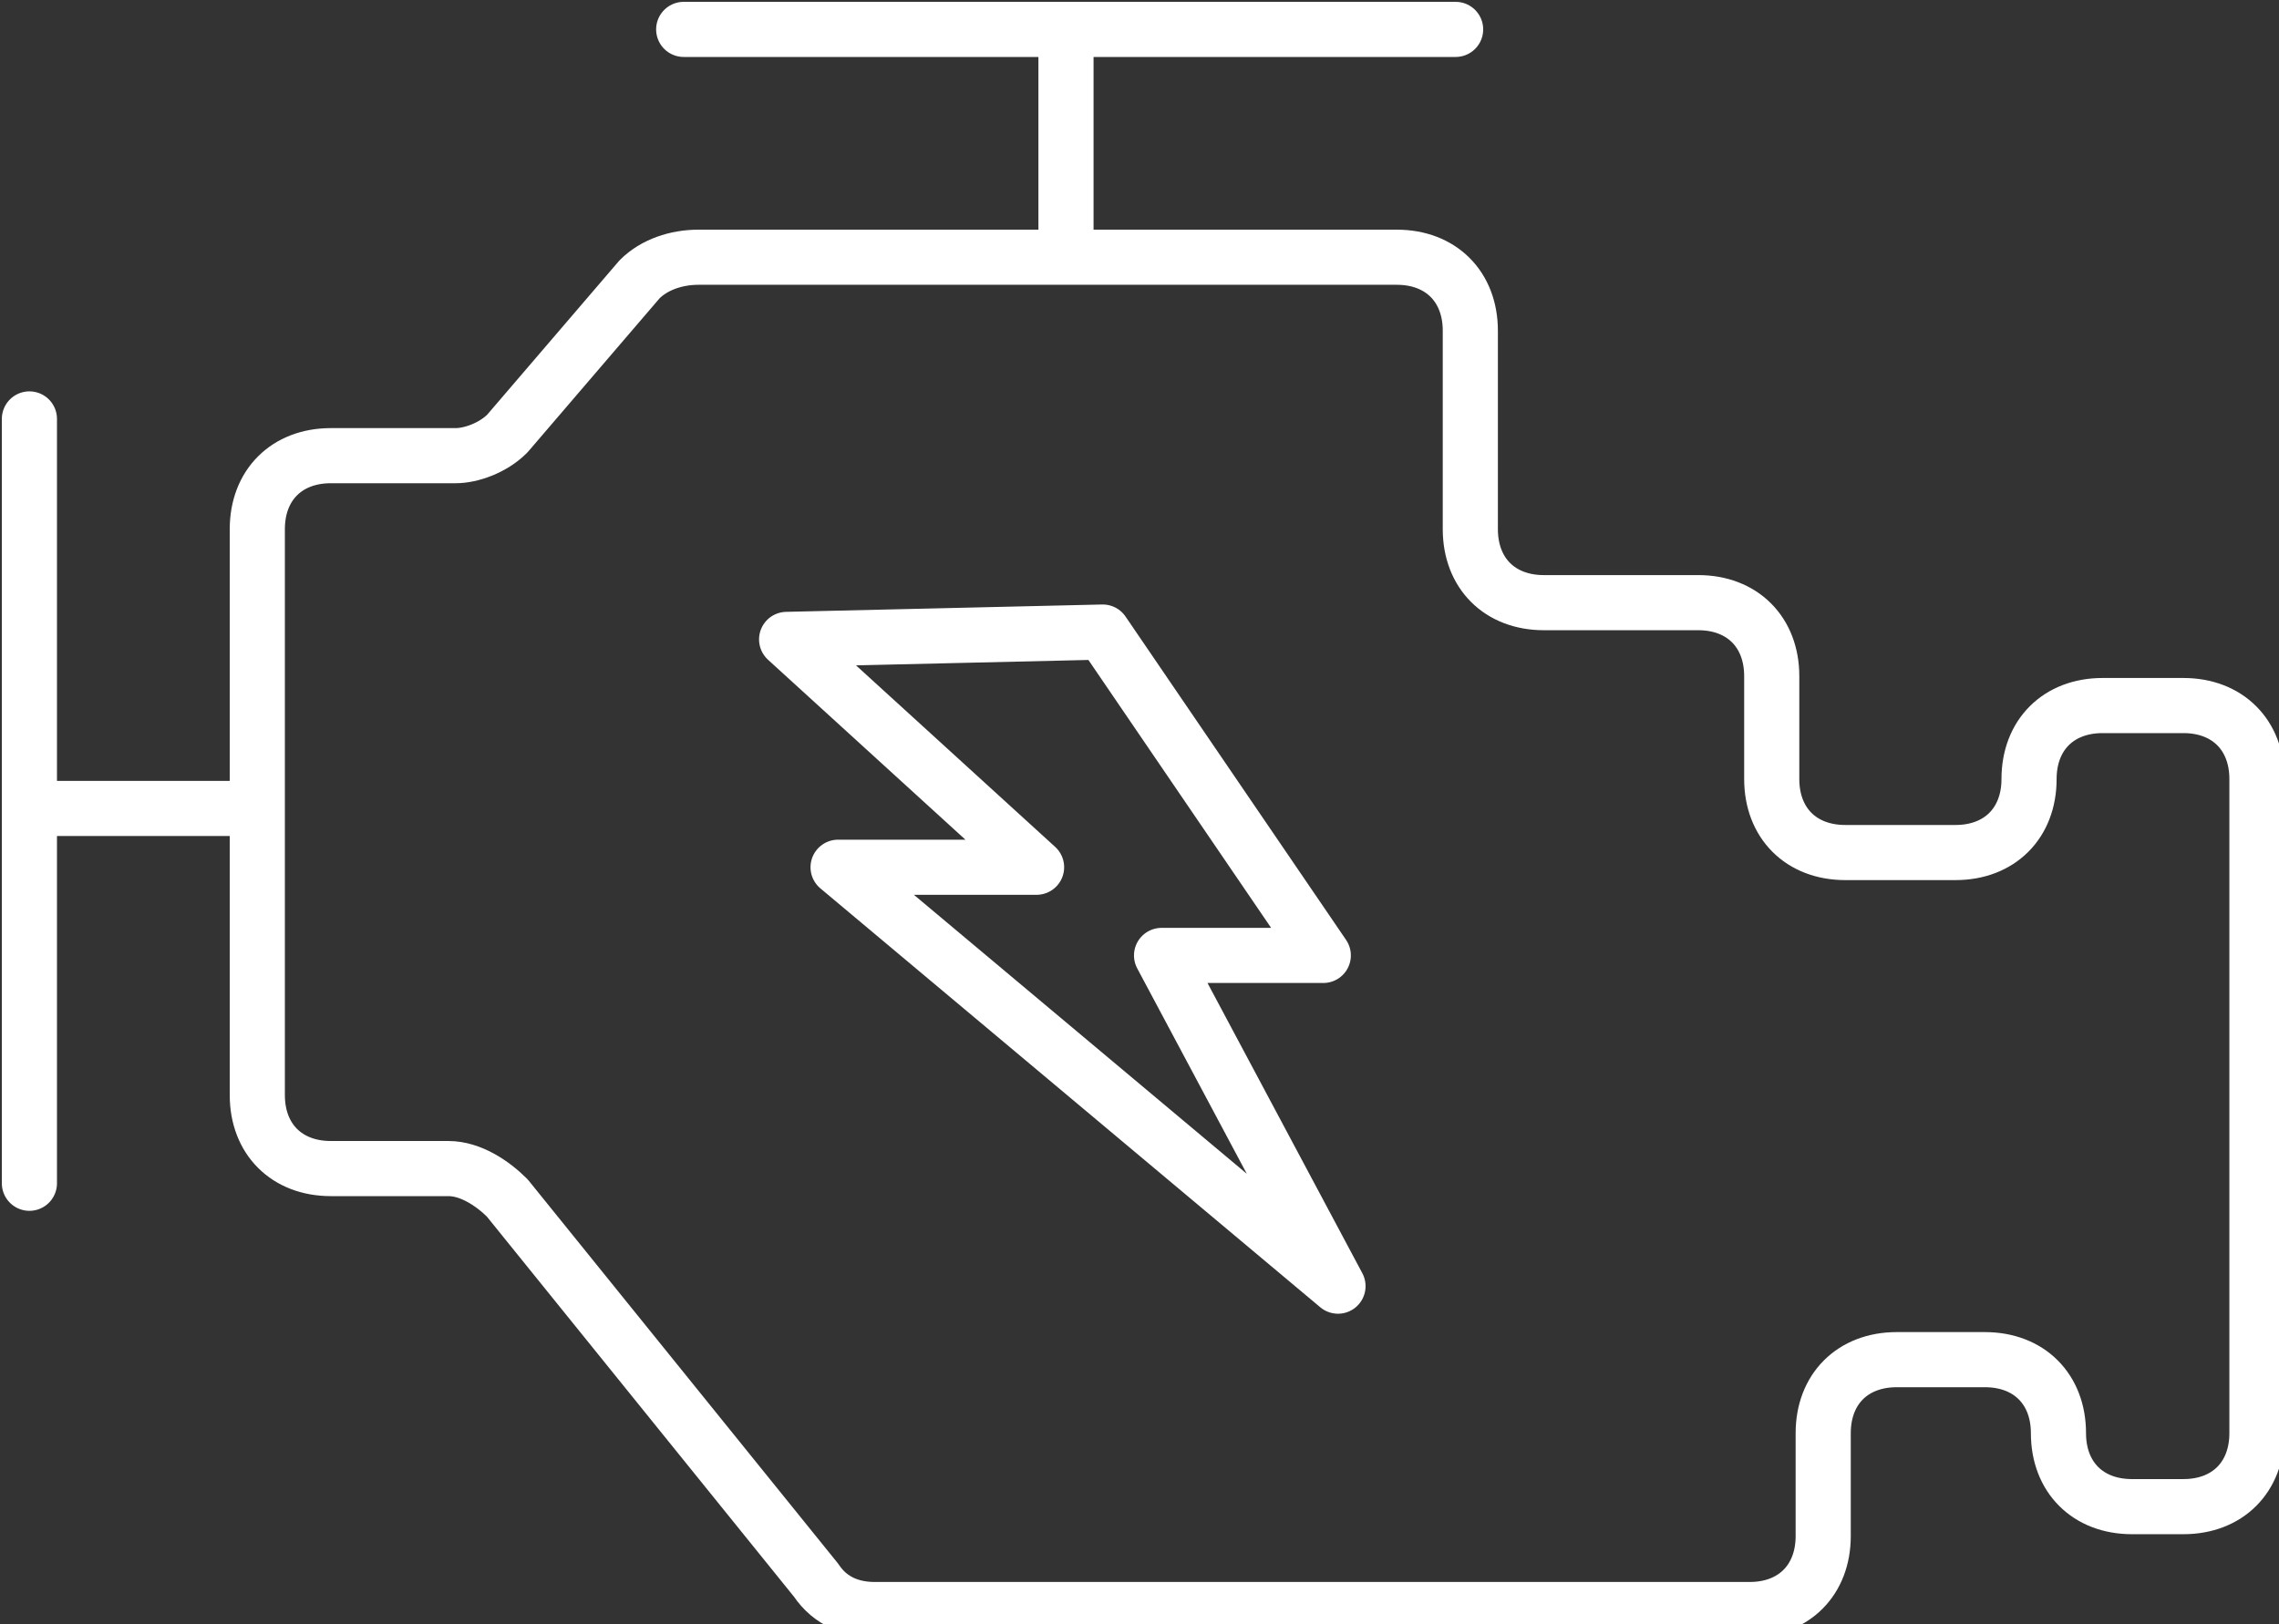
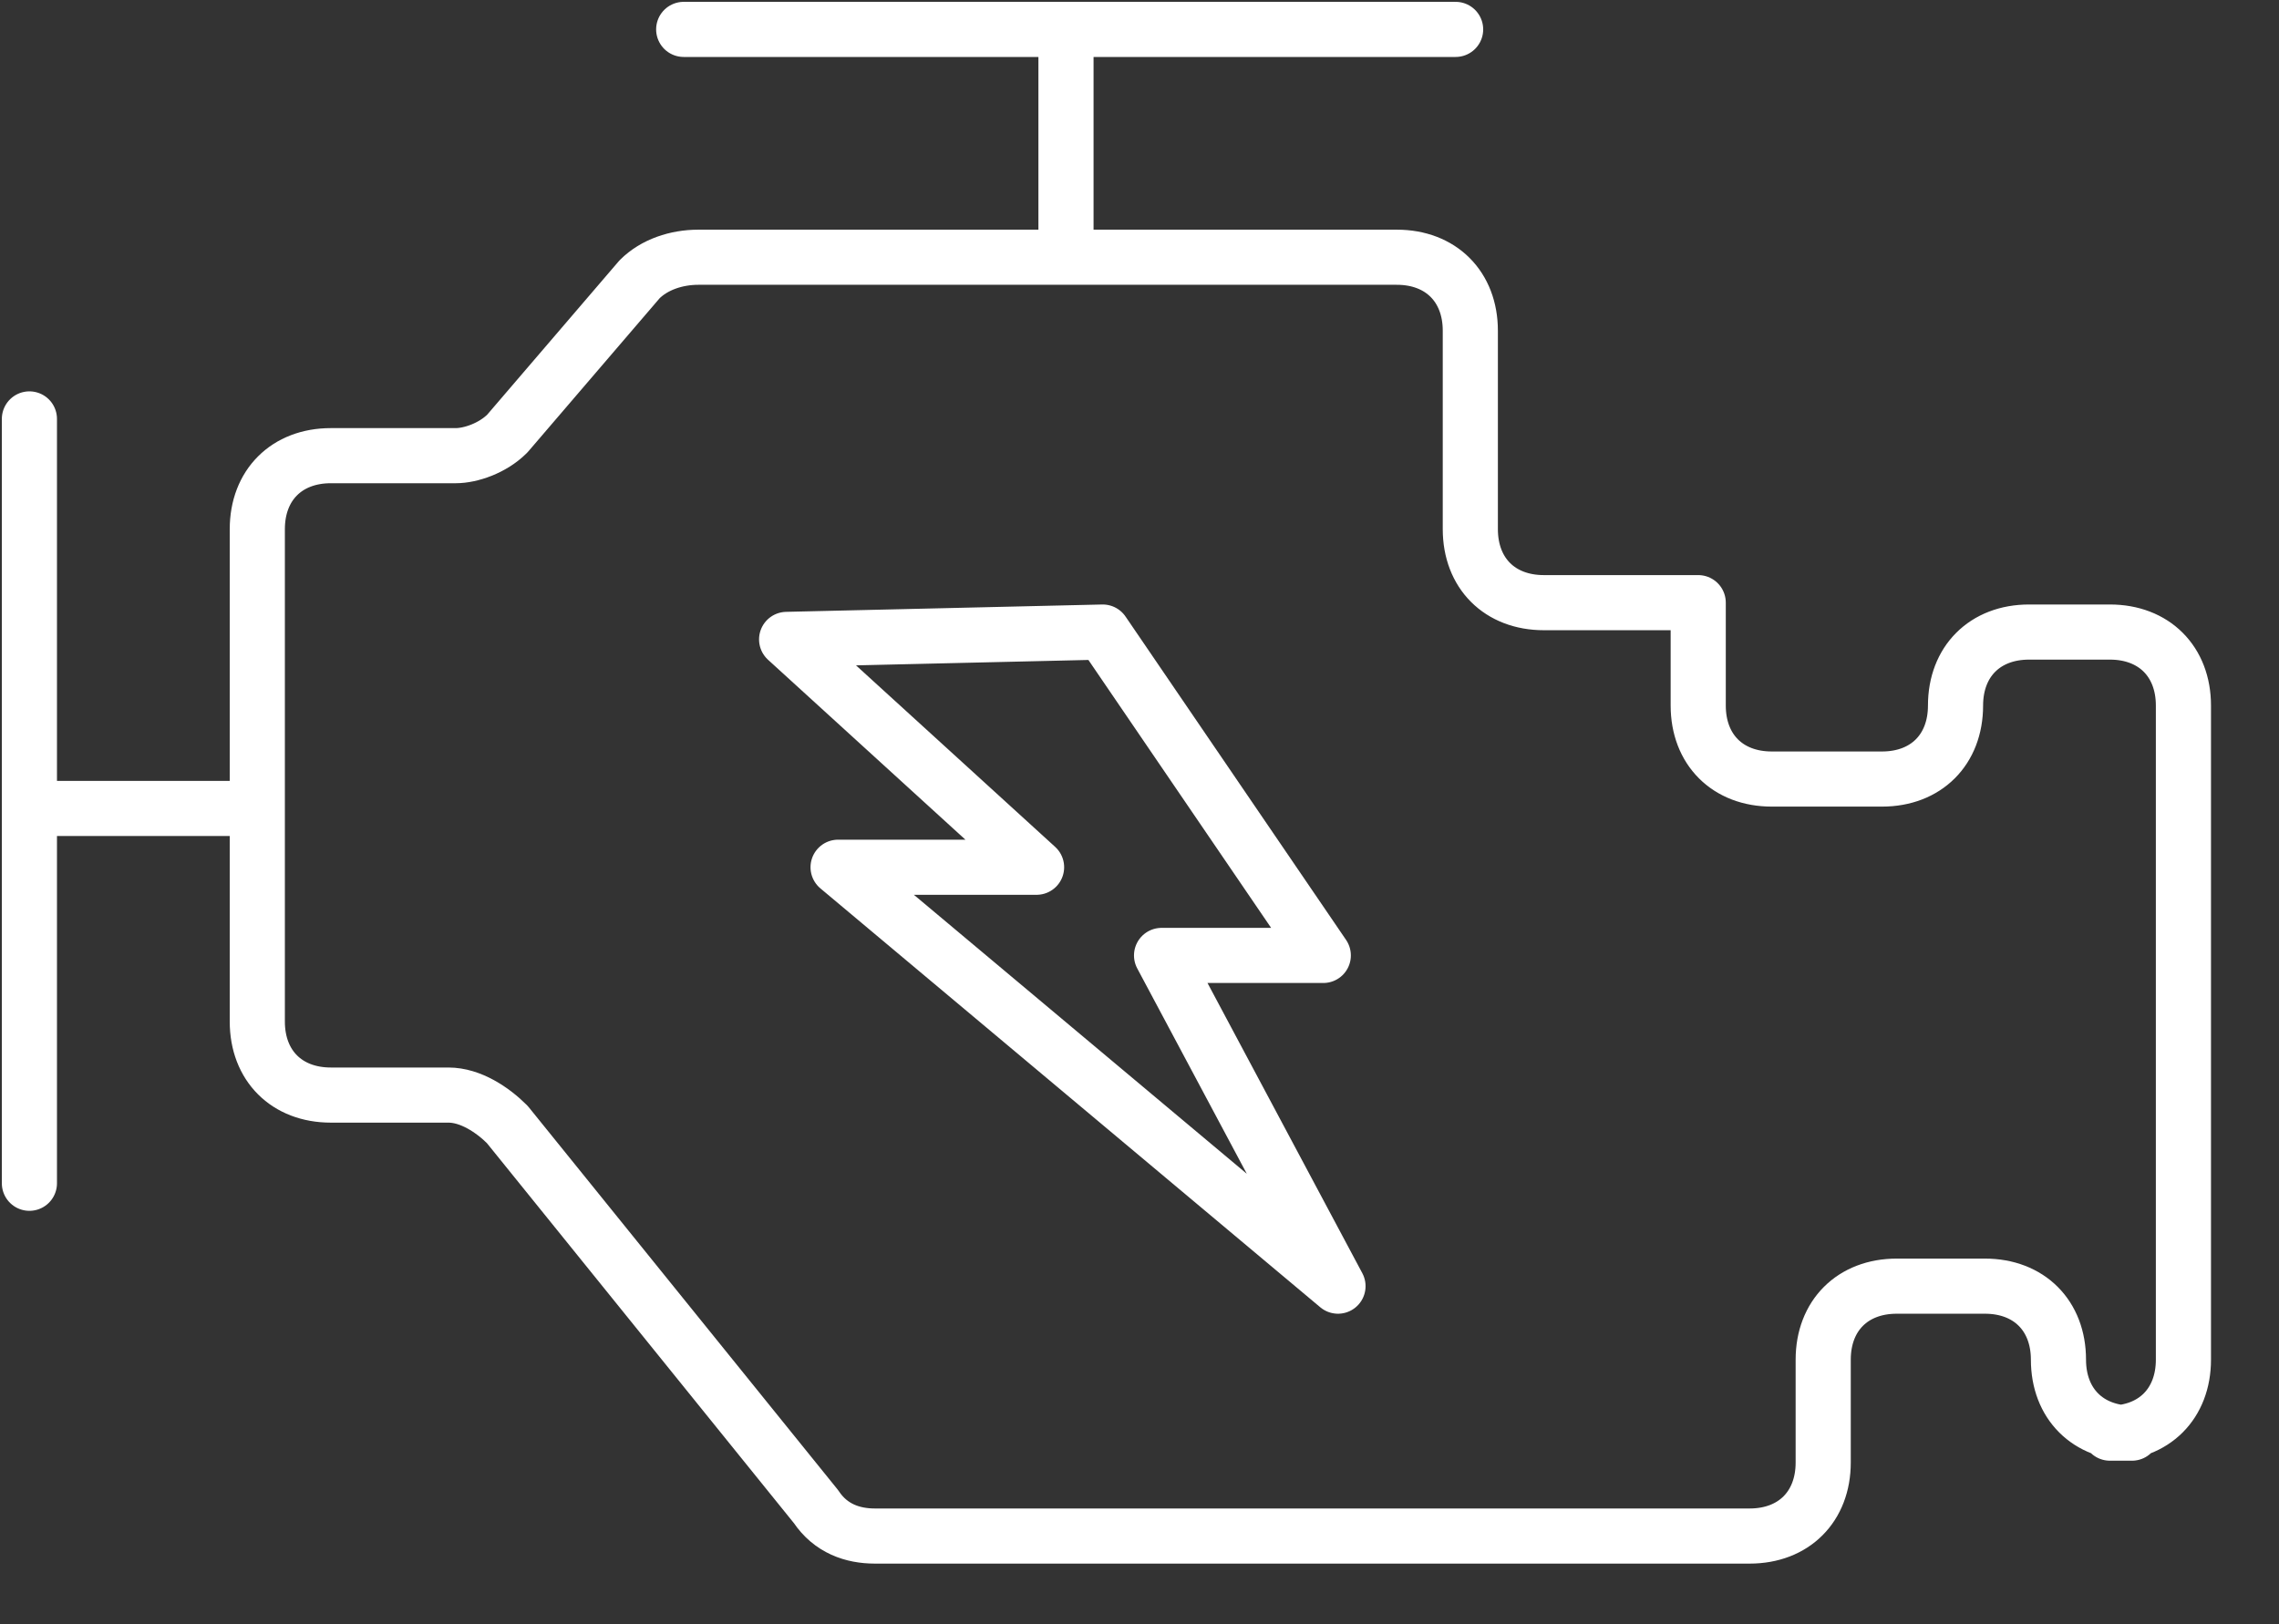
<svg xmlns="http://www.w3.org/2000/svg" id="Layer_1" x="0px" y="0px" viewBox="0 0 31 22.1" style="enable-background:new 0 0 31 22.1;" xml:space="preserve">
  <rect x="0" y="0" width="31" height="22.1" fill="#333333" stroke="none" />
  <style type="text/css">	.st0{fill:none;stroke:#FFFFFF;stroke-width:0.75;stroke-linecap:round;stroke-linejoin:round;}</style>
  <g id="Layer_2_1_">
    <g id="Layer_1-2">
-       <path class="st0" d="M10.7,8.7l3.4,3.1h-2.7l6.8,5.7l-2.4-4.5H18l-3-4.4L10.7,8.7z M0.4,16.1V5.7 M3.5,11H0.4 M9.3,0.4h10.5    M14.5,3.5V0.4 M6.9,5.9l1.8-2.1c0.2-0.2,0.5-0.3,0.8-0.3H19c0.6,0,1,0.4,1,1v2.7c0,0.6,0.4,1,1,1h2.1c0.6,0,1,0.4,1,1v1.4   c0,0.6,0.4,1,1,1h1.5c0.6,0,1-0.4,1-1s0.4-1,1-1h1.1c0.6,0,1,0.4,1,1v8.9c0,0.6-0.4,1-1,1H29c-0.6,0-1-0.4-1-1s-0.4-1-1-1h-1.2   c-0.6,0-1,0.4-1,1v1.4c0,0.6-0.4,1-1,1H11.9c-0.3,0-0.6-0.1-0.8-0.4l-4.2-5.2c-0.2-0.2-0.5-0.4-0.8-0.4H4.5c-0.6,0-1-0.4-1-1V7.2   c0-0.6,0.4-1,1-1h1.7C6.4,6.2,6.7,6.1,6.9,5.9z" />
+       <path class="st0" d="M10.7,8.7l3.4,3.1h-2.7l6.8,5.7l-2.4-4.5H18l-3-4.4L10.7,8.7z M0.4,16.1V5.7 M3.5,11H0.4 M9.3,0.4h10.5    M14.5,3.5V0.4 M6.9,5.9l1.8-2.1c0.2-0.2,0.5-0.3,0.8-0.3H19c0.6,0,1,0.4,1,1v2.7c0,0.6,0.4,1,1,1h2.1v1.4   c0,0.6,0.4,1,1,1h1.5c0.6,0,1-0.4,1-1s0.4-1,1-1h1.1c0.6,0,1,0.4,1,1v8.9c0,0.6-0.4,1-1,1H29c-0.6,0-1-0.4-1-1s-0.4-1-1-1h-1.2   c-0.6,0-1,0.4-1,1v1.4c0,0.6-0.4,1-1,1H11.9c-0.3,0-0.6-0.1-0.8-0.4l-4.2-5.2c-0.2-0.2-0.5-0.4-0.8-0.4H4.5c-0.6,0-1-0.4-1-1V7.2   c0-0.6,0.4-1,1-1h1.7C6.4,6.2,6.7,6.1,6.9,5.9z" />
    </g>
  </g>
</svg>